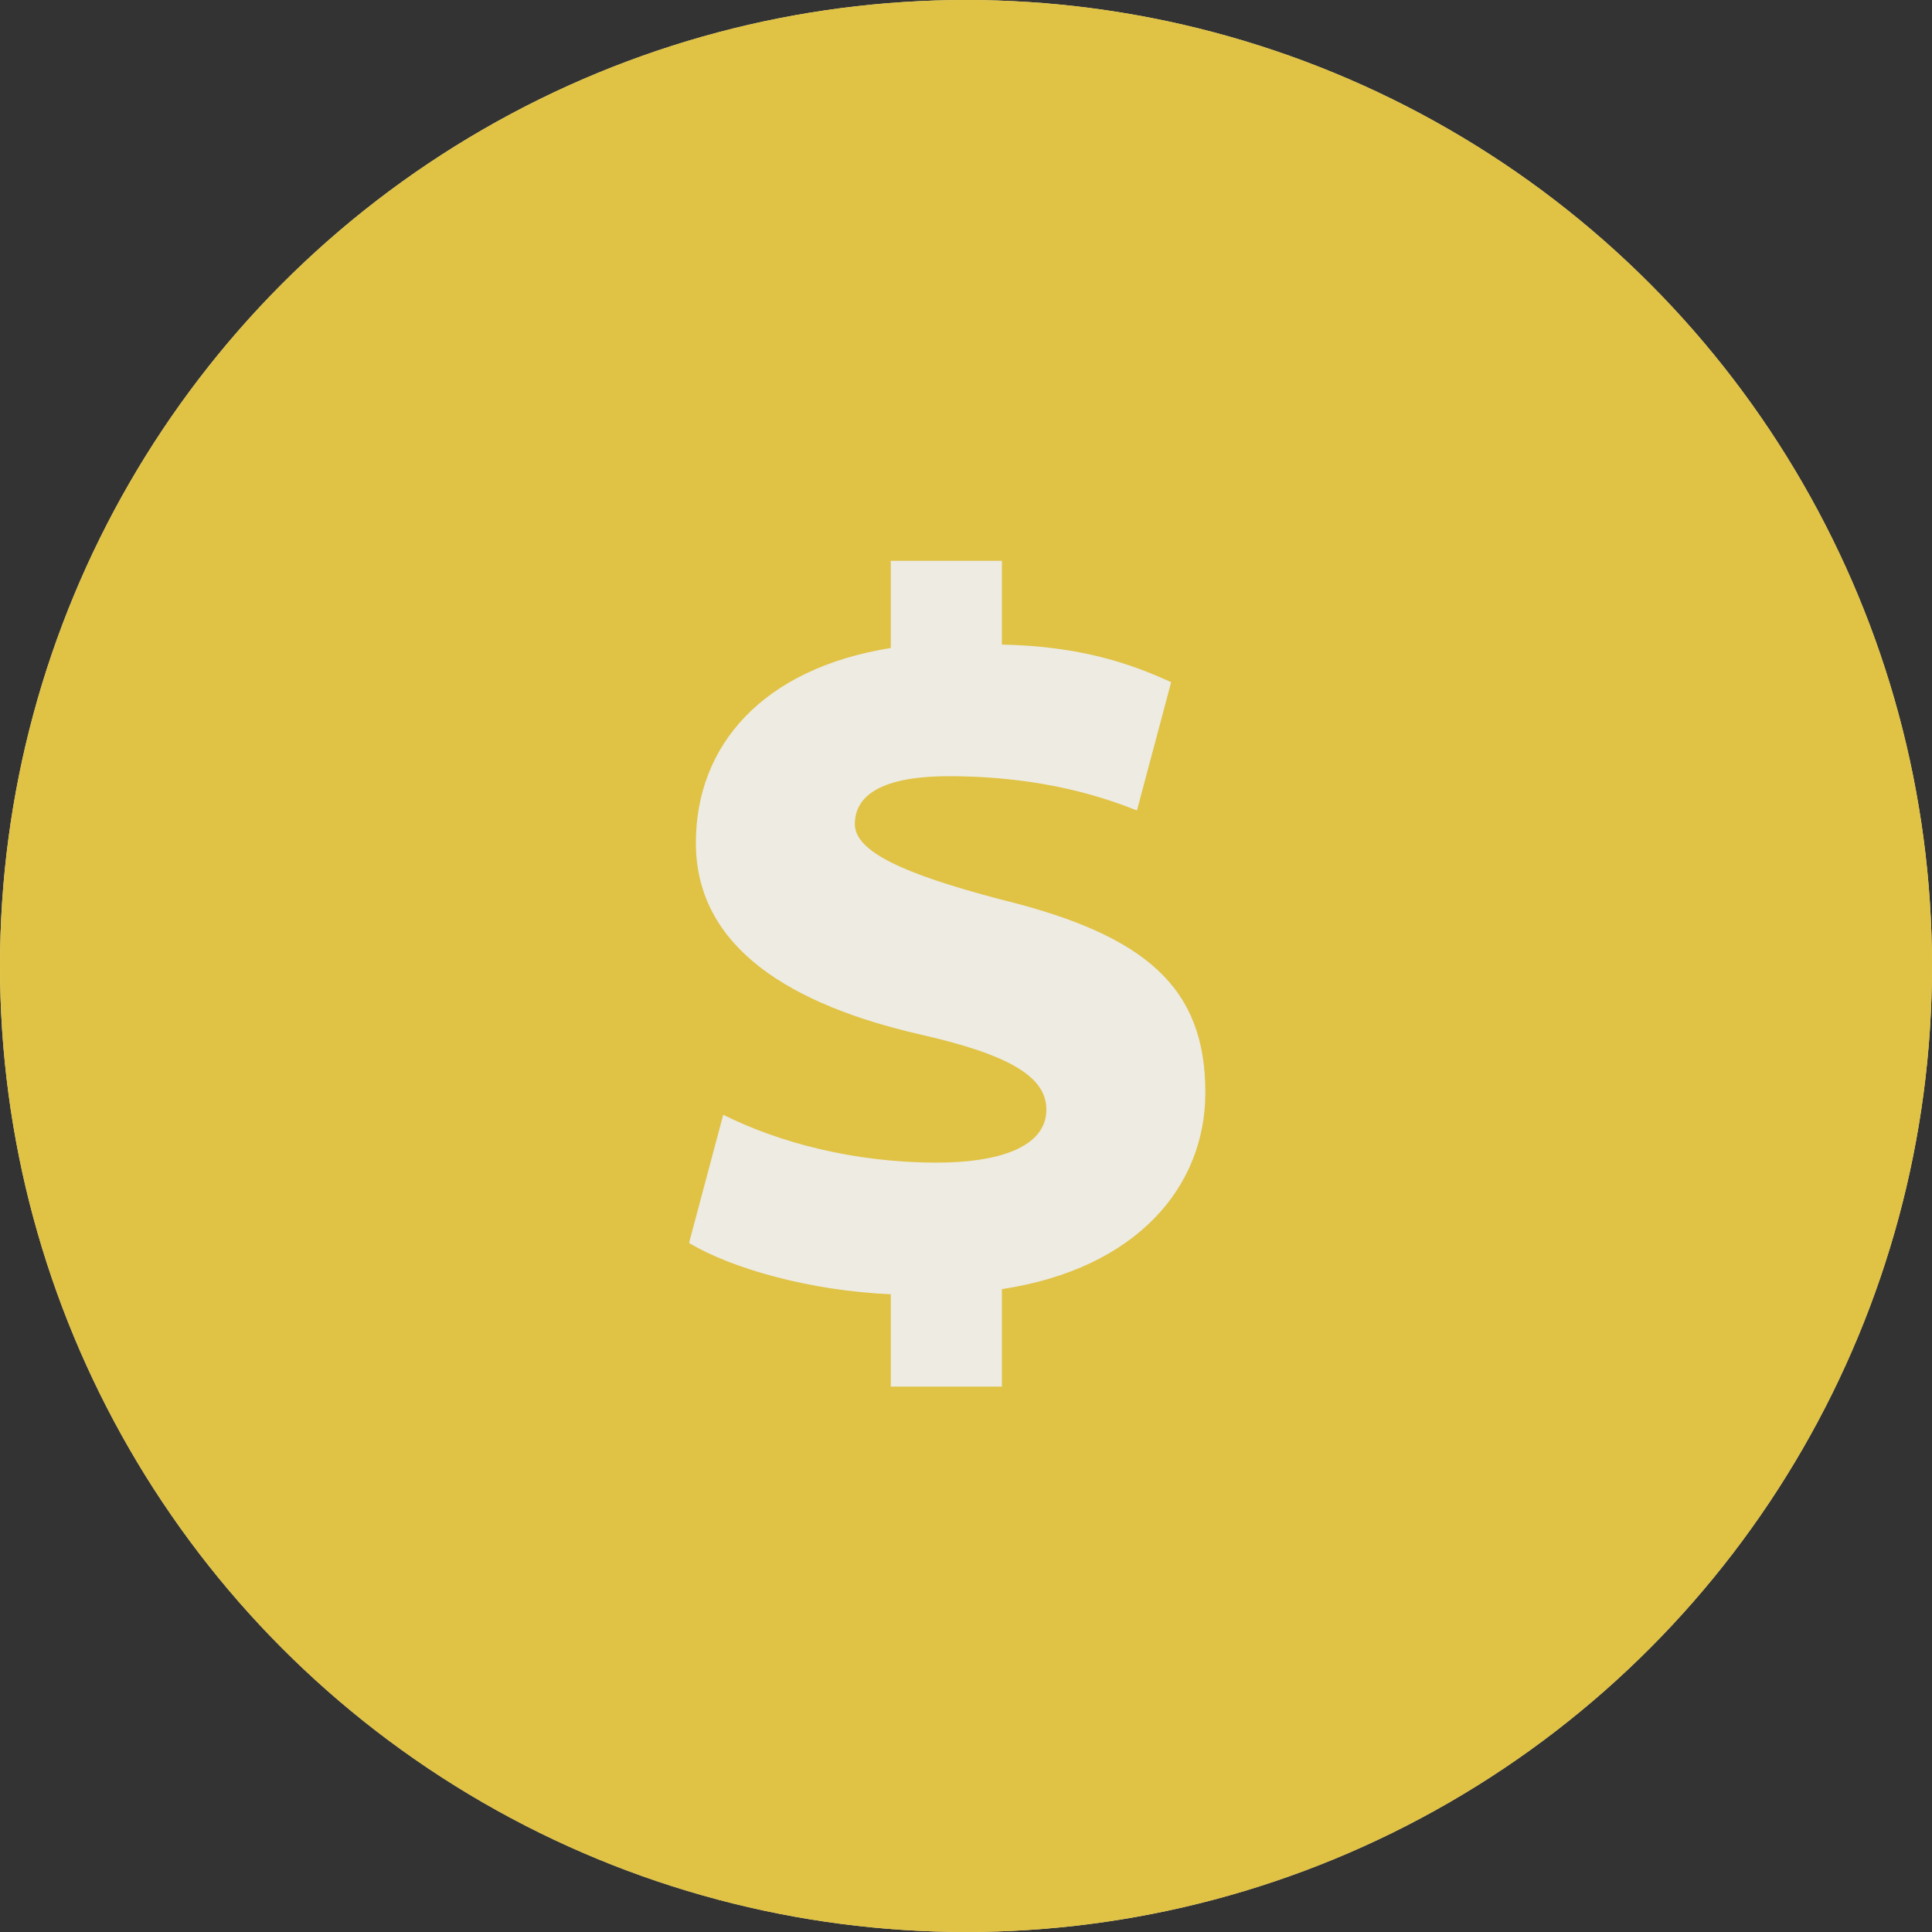
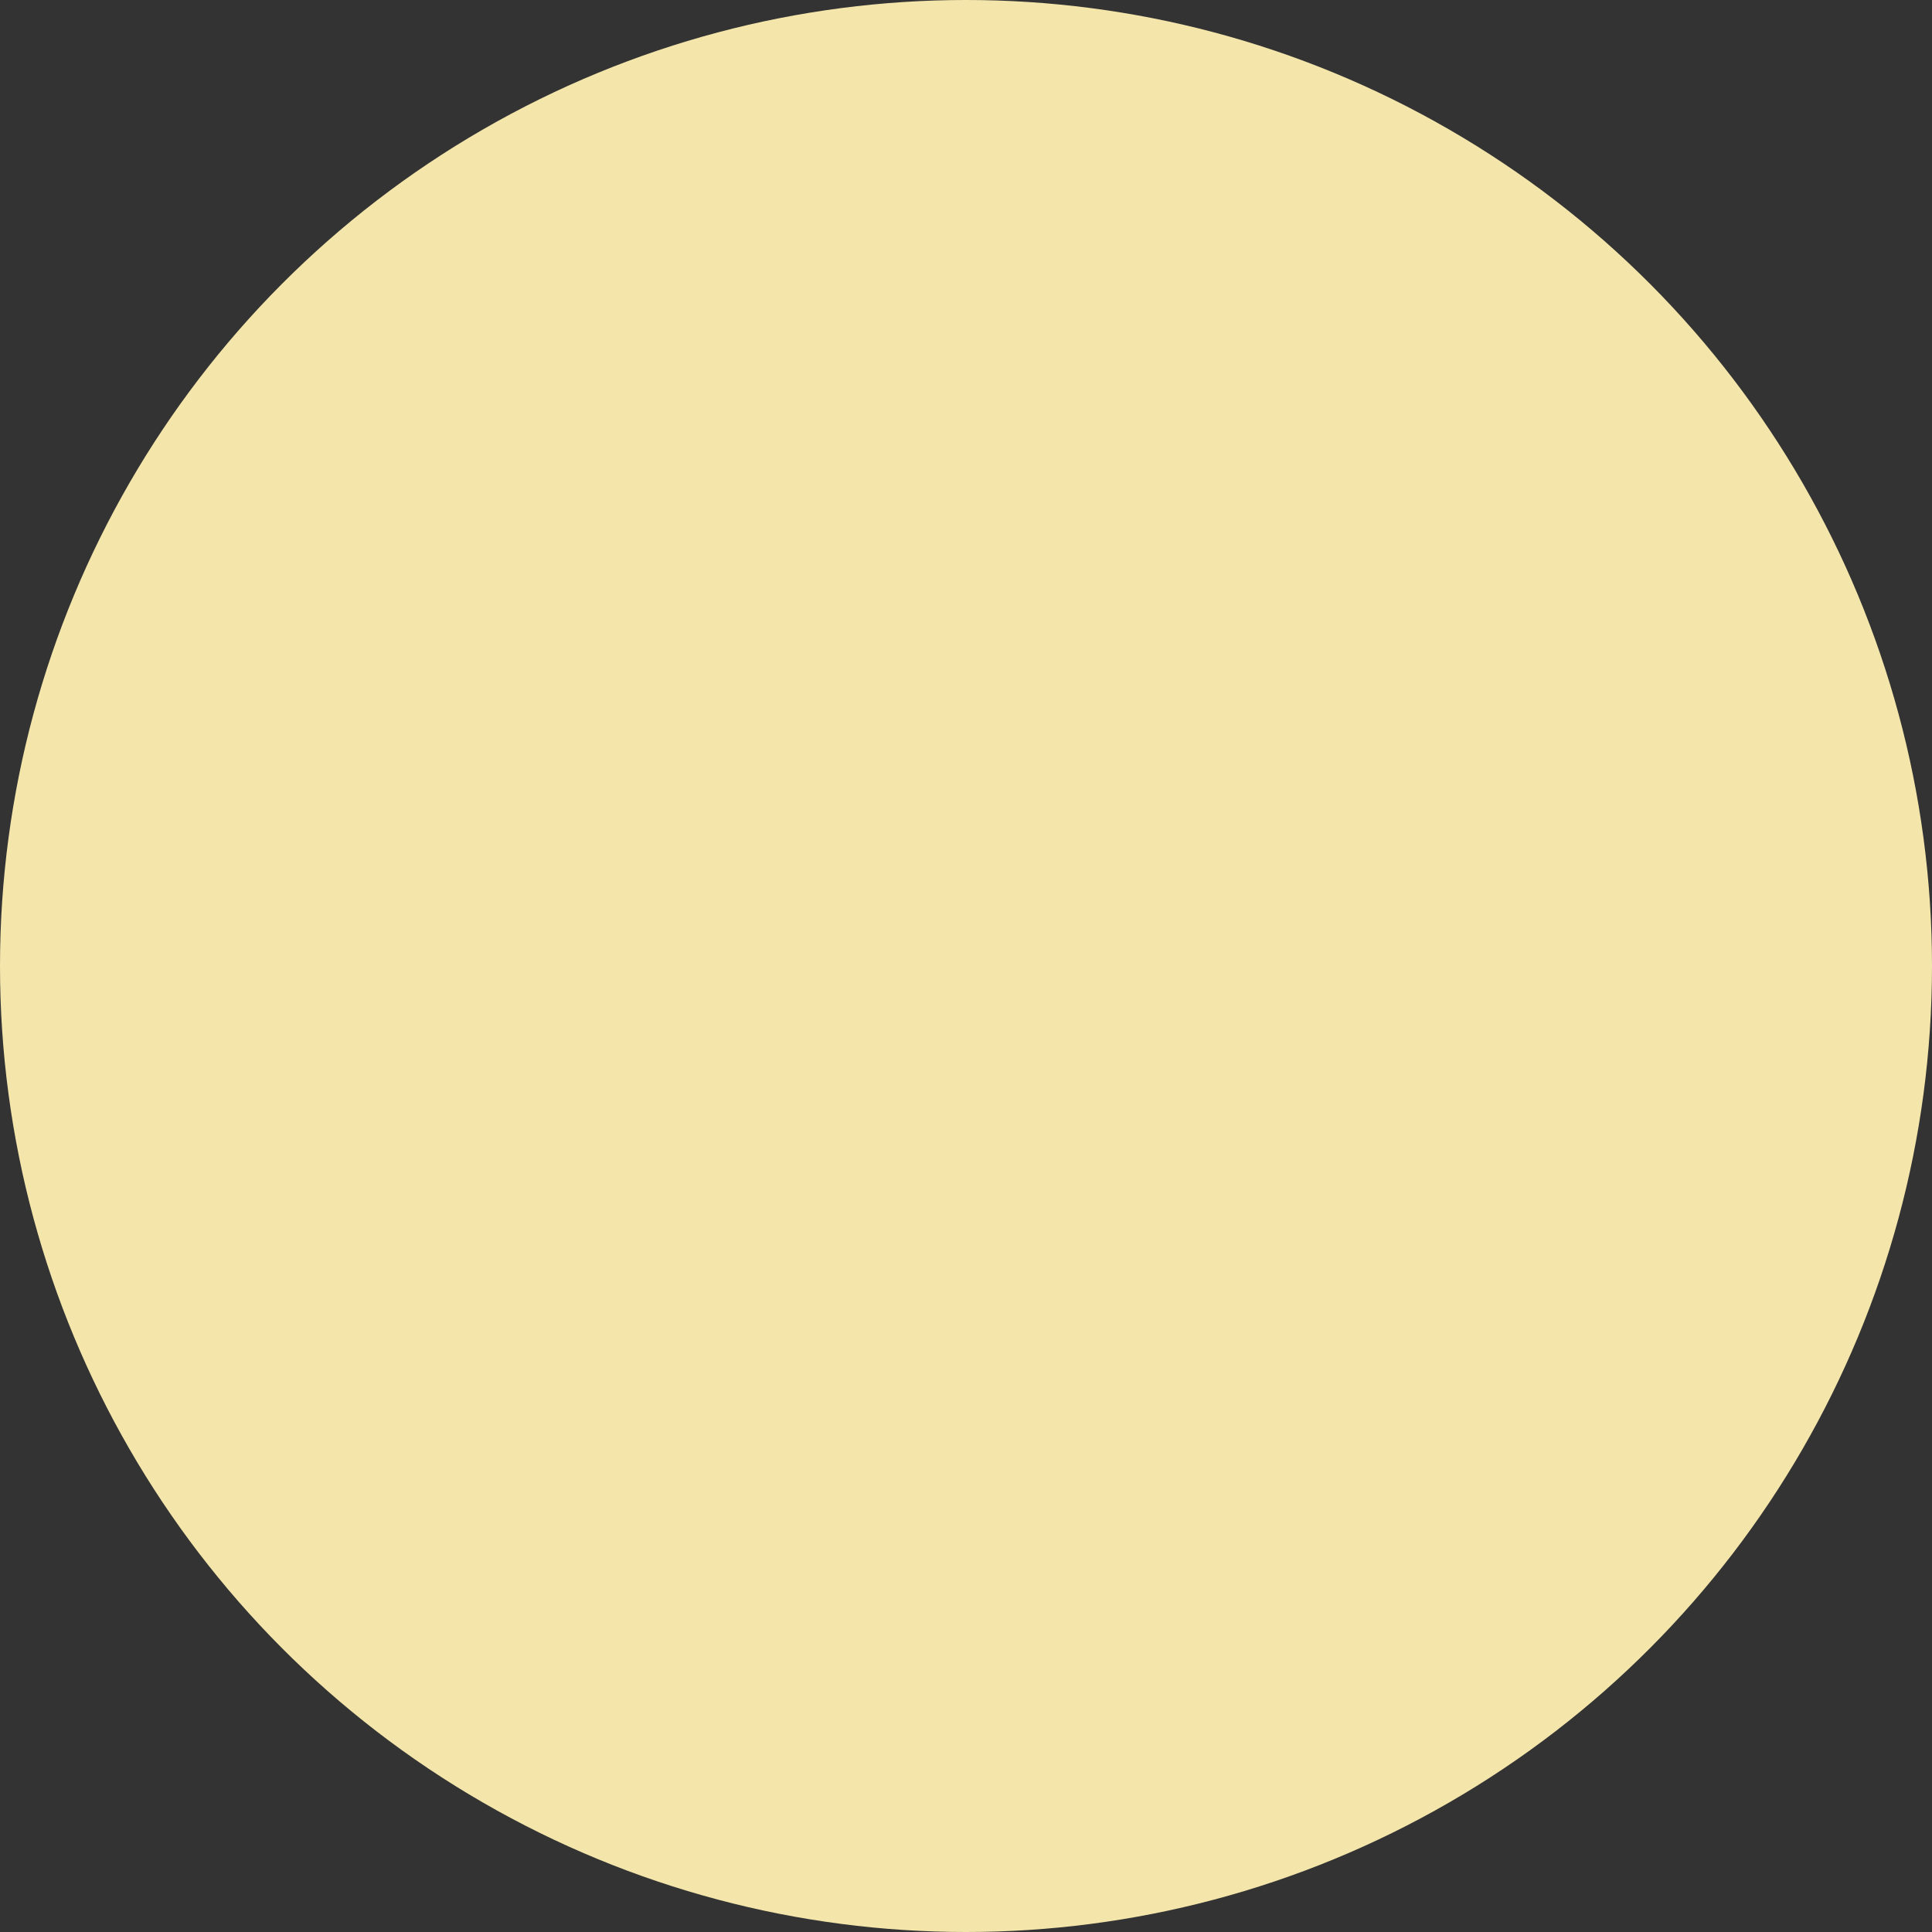
<svg xmlns="http://www.w3.org/2000/svg" xmlns:xlink="http://www.w3.org/1999/xlink" version="1.1" id="レイヤー_1" x="0px" y="0px" viewBox="0 0 113 113" style="enable-background:new 0 0 113 113;" xml:space="preserve">
  <rect x="0" y="0" width="113" height="113" fill="#333333" stroke="none" />
  <style type="text/css">
	.st0{fill:#F4E6AB;}
	.st1{clip-path:url(#SVGID_00000160905620088243360690000012327538231847874216_);fill:#E0C244;}
	.st2{fill:#EDEBE2;}
</style>
  <g>
    <g>
      <g>
        <defs>
          <circle id="SVGID_1_" cx="56.5" cy="56.5" r="56.5" />
        </defs>
        <clipPath id="SVGID_00000003073076087105866630000009051467538142251434_">
          <use xlink:href="#SVGID_1_" style="overflow:visible;" />
        </clipPath>
      </g>
    </g>
    <g>
      <g>
        <circle class="st0" cx="56.5" cy="56.5" r="56.5" />
      </g>
      <g>
        <defs>
-           <circle id="SVGID_00000088819569207302827910000002316166224565210273_" cx="56.5" cy="56.5" r="56.5" />
-         </defs>
+           </defs>
        <clipPath id="SVGID_00000169515805210490159040000004962177184785263542_">
          <use xlink:href="#SVGID_00000088819569207302827910000002316166224565210273_" style="overflow:visible;" />
        </clipPath>
-         <rect x="-16.4" y="-4.5" style="clip-path:url(#SVGID_00000169515805210490159040000004962177184785263542_);fill:#E0C244;" width="159" height="127.5" />
      </g>
      <g>
        <g>
-           <path class="st2" d="M52.1,32.8h6.5v4.9c4.6,0.1,7.5,1.1,9.9,2.2l-2,7.5c-1.8-0.7-5.4-2-11-2c-4.4,0-5.5,1.4-5.5,2.8      c0,1.6,2.8,2.9,8.5,4.4c8.6,2.1,12,5.2,12,11.3c0,5.5-4,10.3-11.9,11.5v5.7h-6.5v-5.4c-4.7-0.2-9.3-1.5-11.8-3l2-7.5      c3.2,1.6,7.6,2.8,12.5,2.8c3.6,0,6.4-0.9,6.4-3.1c0-1.9-2.1-3.2-7.4-4.4c-7.4-1.7-13.1-5-13.1-11.2c0-5.7,3.9-10.2,11.4-11.4      V32.8z" />
-         </g>
+           </g>
      </g>
    </g>
    <g>
      <g>
        <defs>
          <circle id="SVGID_00000042731523209582242640000000889919968966785961_" cx="56.5" cy="56.5" r="56.5" />
        </defs>
        <clipPath id="SVGID_00000103964286916934365510000018380602389697052289_">
          <use xlink:href="#SVGID_00000042731523209582242640000000889919968966785961_" style="overflow:visible;" />
        </clipPath>
      </g>
    </g>
  </g>
</svg>